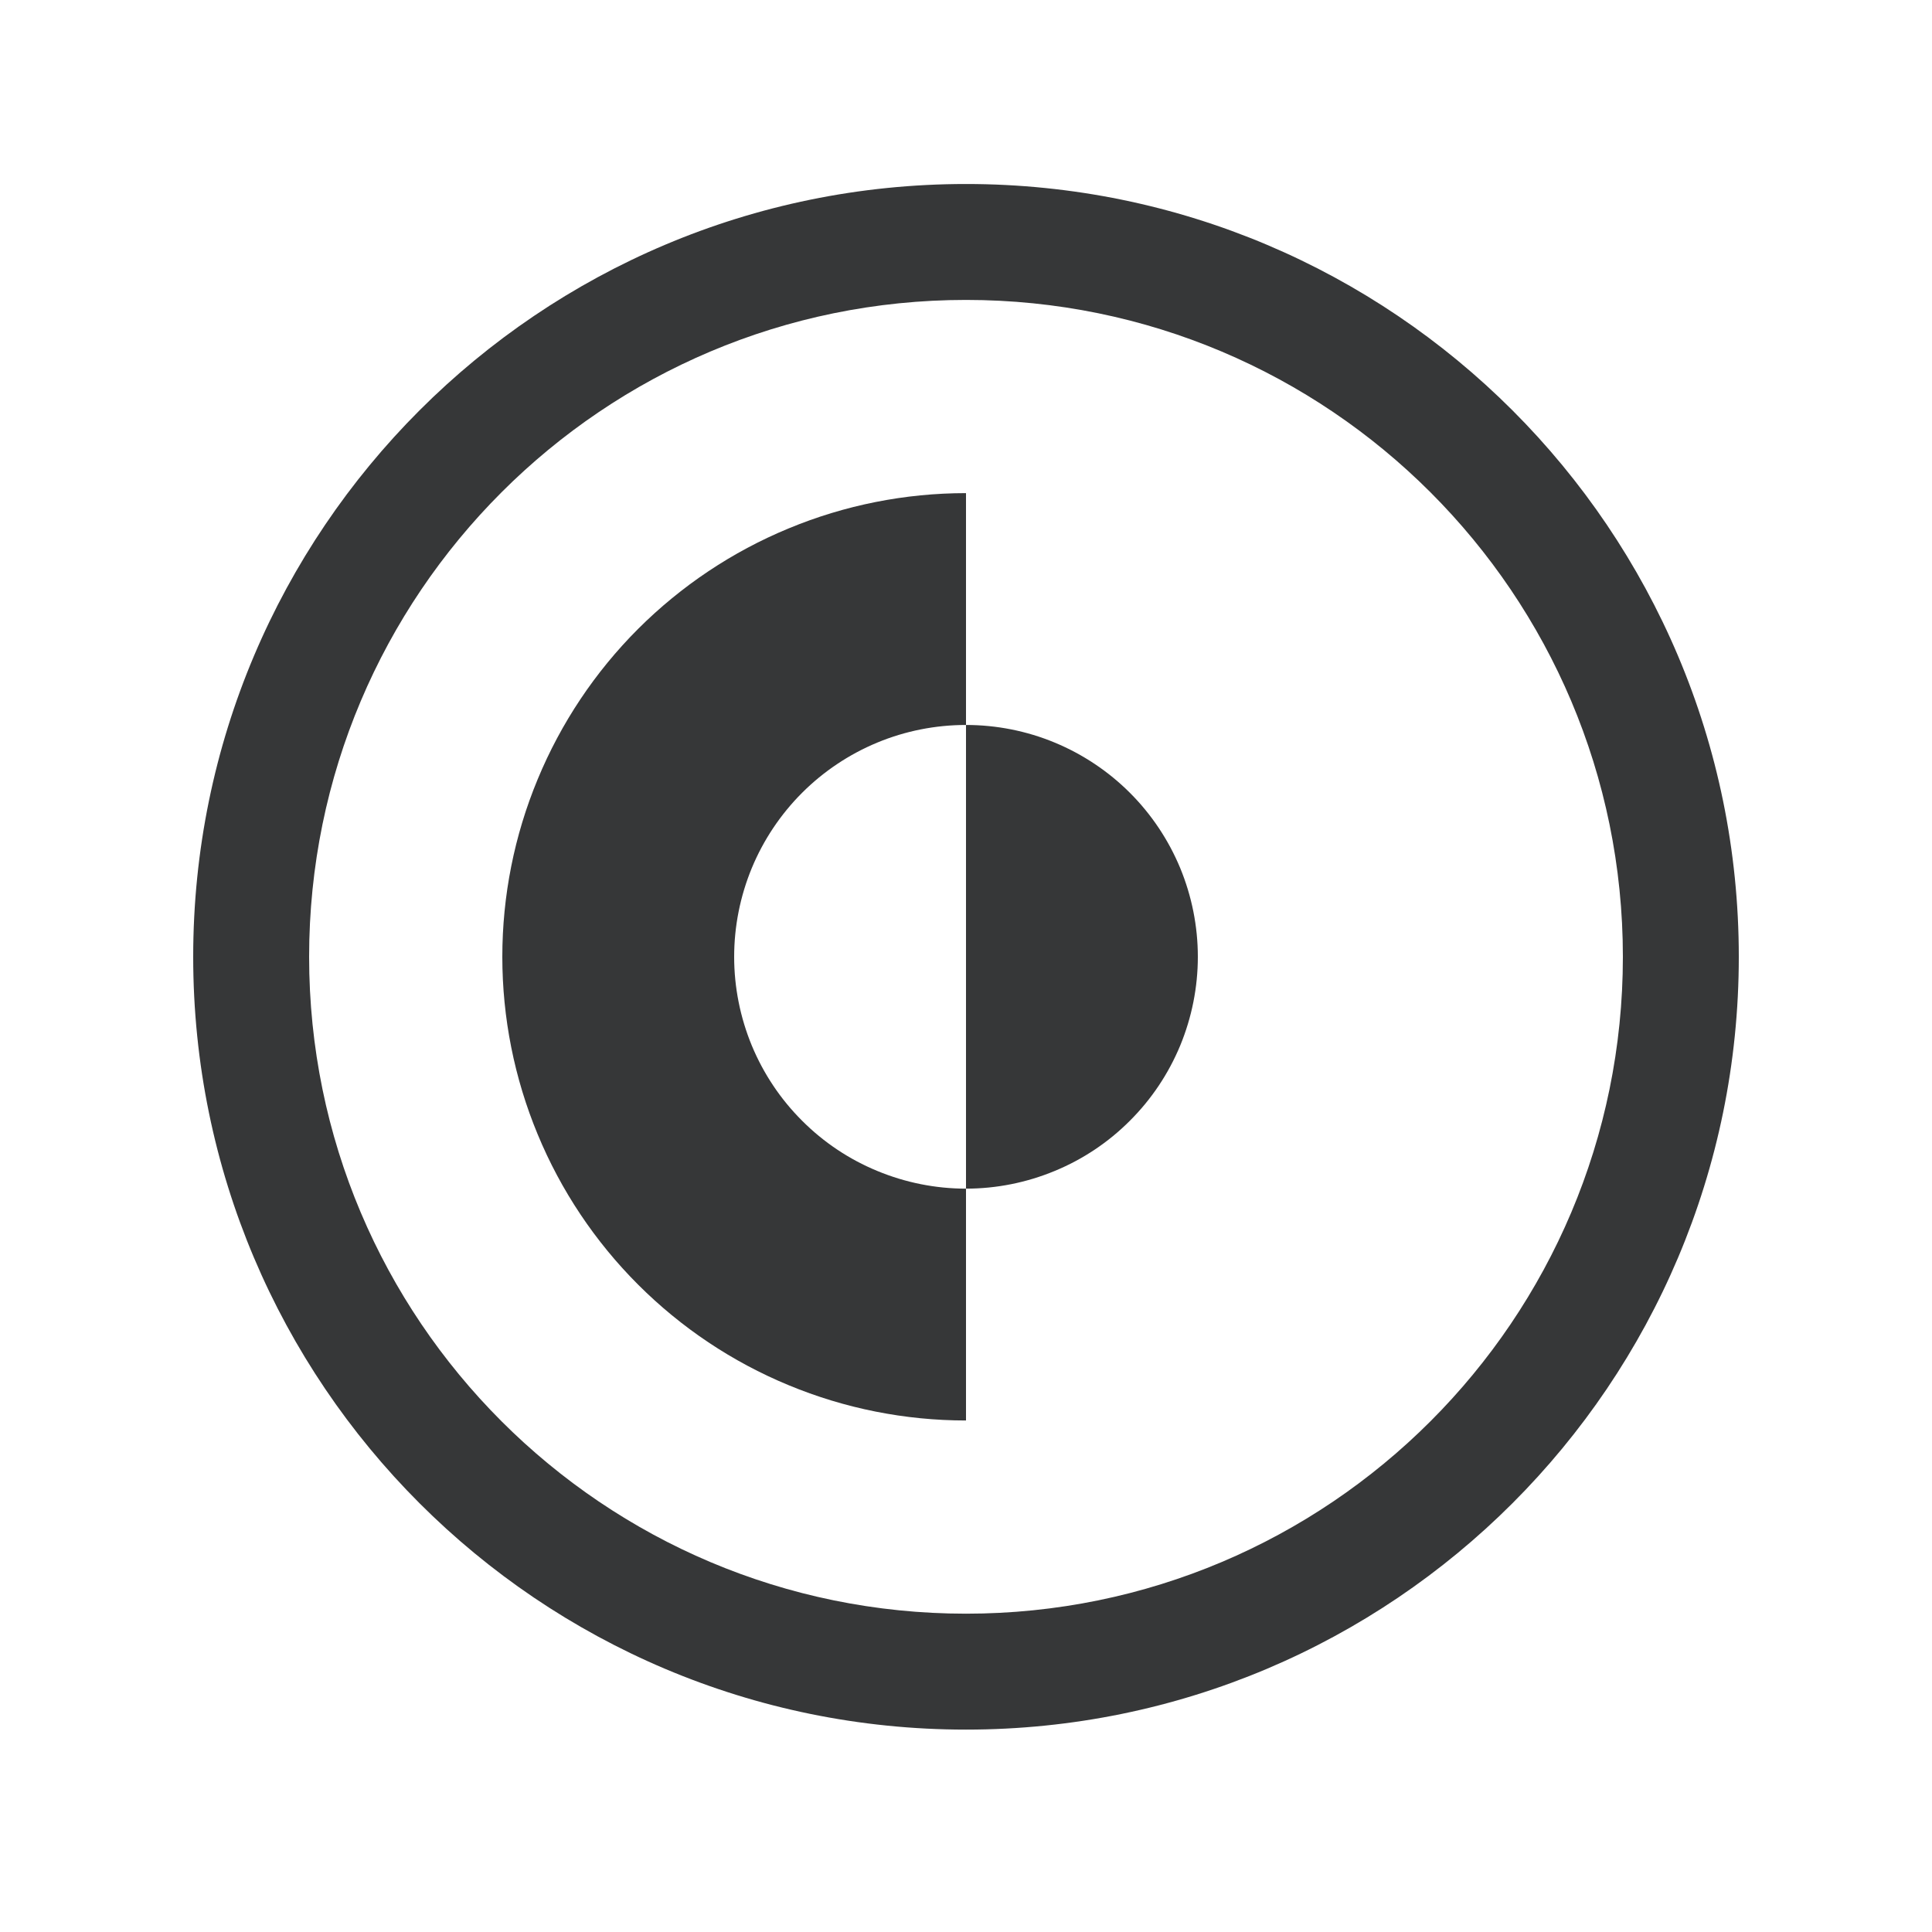
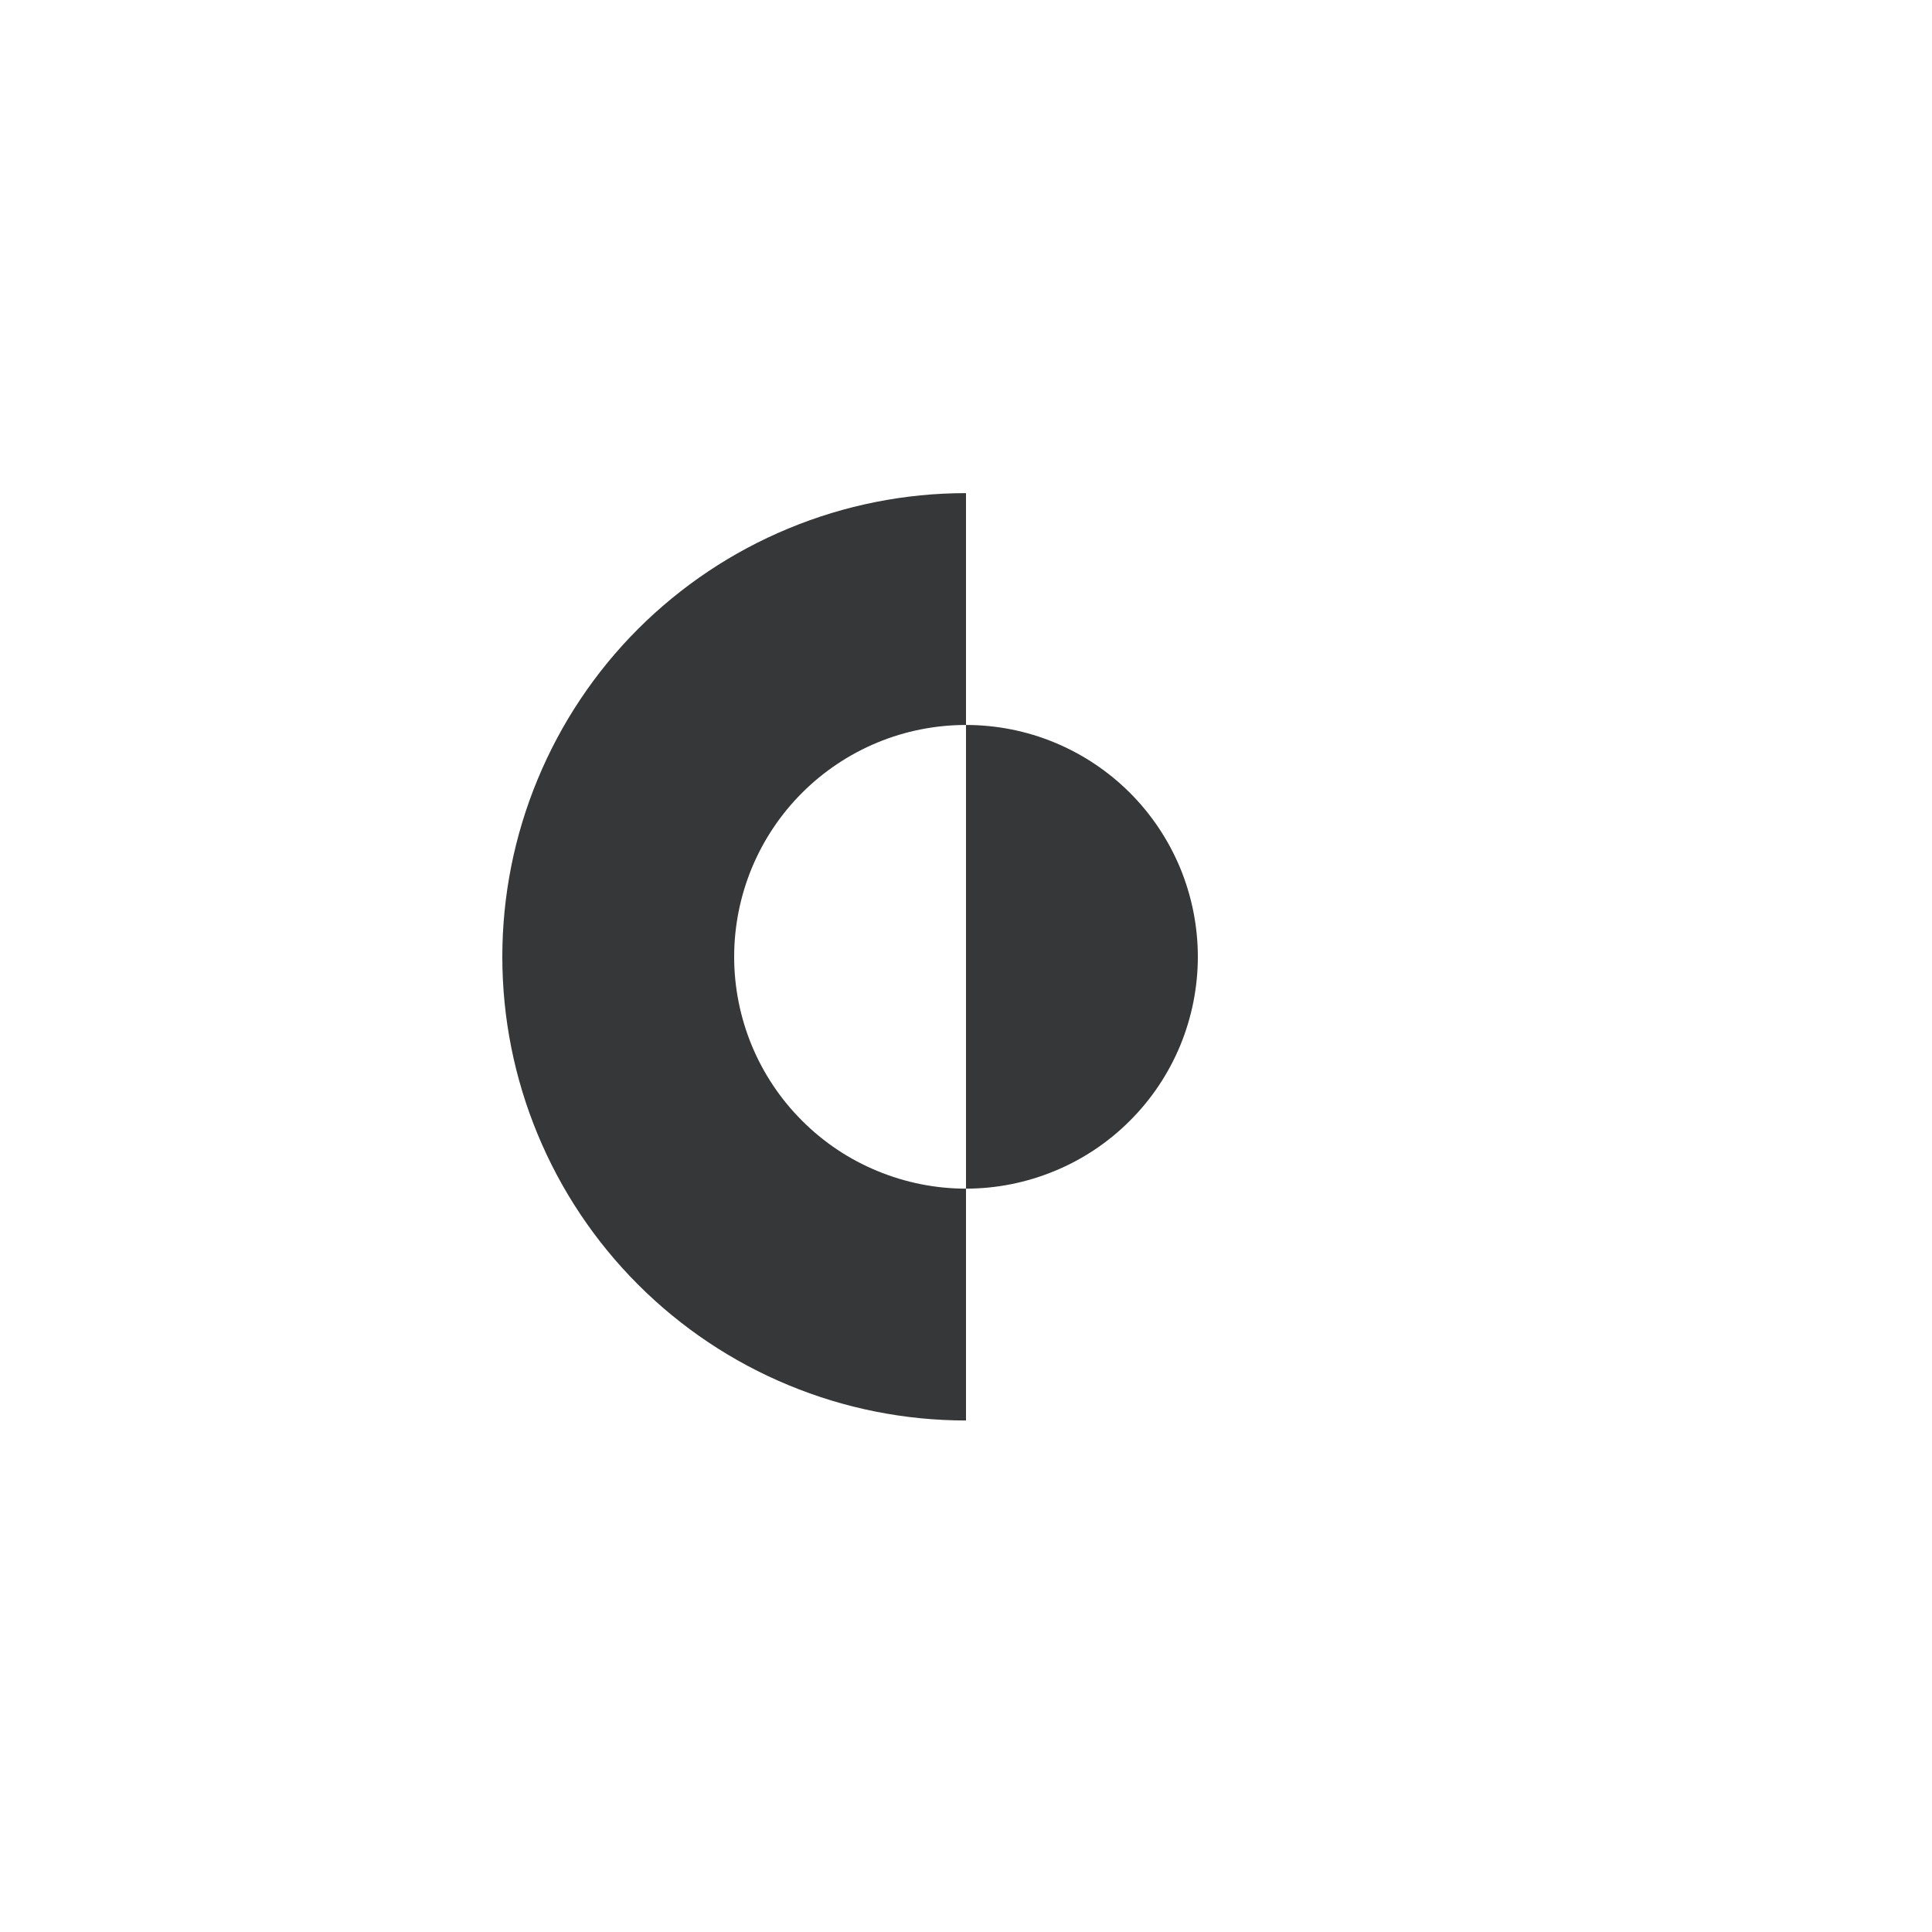
<svg xmlns="http://www.w3.org/2000/svg" width="25" height="25" viewBox="0 0 25 25" fill="none">
  <path fill-rule="evenodd" clip-rule="evenodd" d="M10.204 17.924C10.932 18.226 11.712 18.381 12.5 18.381V15.381C12.894 15.381 13.284 15.303 13.648 15.152C14.012 15.002 14.343 14.781 14.621 14.502C14.9 14.224 15.121 13.893 15.272 13.529C15.422 13.165 15.5 12.775 15.5 12.381C15.5 11.987 15.422 11.597 15.272 11.233C15.121 10.869 14.9 10.538 14.621 10.259C14.343 9.981 14.012 9.76 13.648 9.609C13.284 9.458 12.894 9.381 12.5 9.381L12.5 6.381C11.712 6.381 10.932 6.536 10.204 6.838C9.476 7.139 8.815 7.581 8.257 8.138C7.7 8.695 7.258 9.357 6.957 10.085C6.655 10.813 6.5 11.593 6.5 12.381C6.5 13.169 6.655 13.949 6.957 14.677C7.258 15.405 7.7 16.066 8.257 16.623C8.815 17.181 9.476 17.623 10.204 17.924ZM12.5 9.381V15.381C12.106 15.381 11.716 15.303 11.352 15.152C10.988 15.002 10.657 14.781 10.379 14.502C10.1 14.224 9.879 13.893 9.728 13.529C9.578 13.165 9.5 12.775 9.5 12.381C9.5 11.987 9.578 11.597 9.728 11.233C9.879 10.869 10.1 10.538 10.379 10.259C10.657 9.981 10.988 9.76 11.352 9.609C11.716 9.458 12.106 9.381 12.5 9.381Z" fill="#363738" />
-   <path fill-rule="evenodd" clip-rule="evenodd" d="M12.5 22.381C18.023 22.381 22.5 17.904 22.5 12.381C22.5 6.858 18.023 2.381 12.5 2.381C6.977 2.381 2.5 6.858 2.5 12.381C2.5 17.904 6.977 22.381 12.5 22.381ZM12.5 20.881C17.194 20.881 21 17.075 21 12.381C21 7.686 17.194 3.881 12.5 3.881C7.806 3.881 4 7.686 4 12.381C4 17.075 7.806 20.881 12.5 20.881Z" fill="#363738" />
</svg>